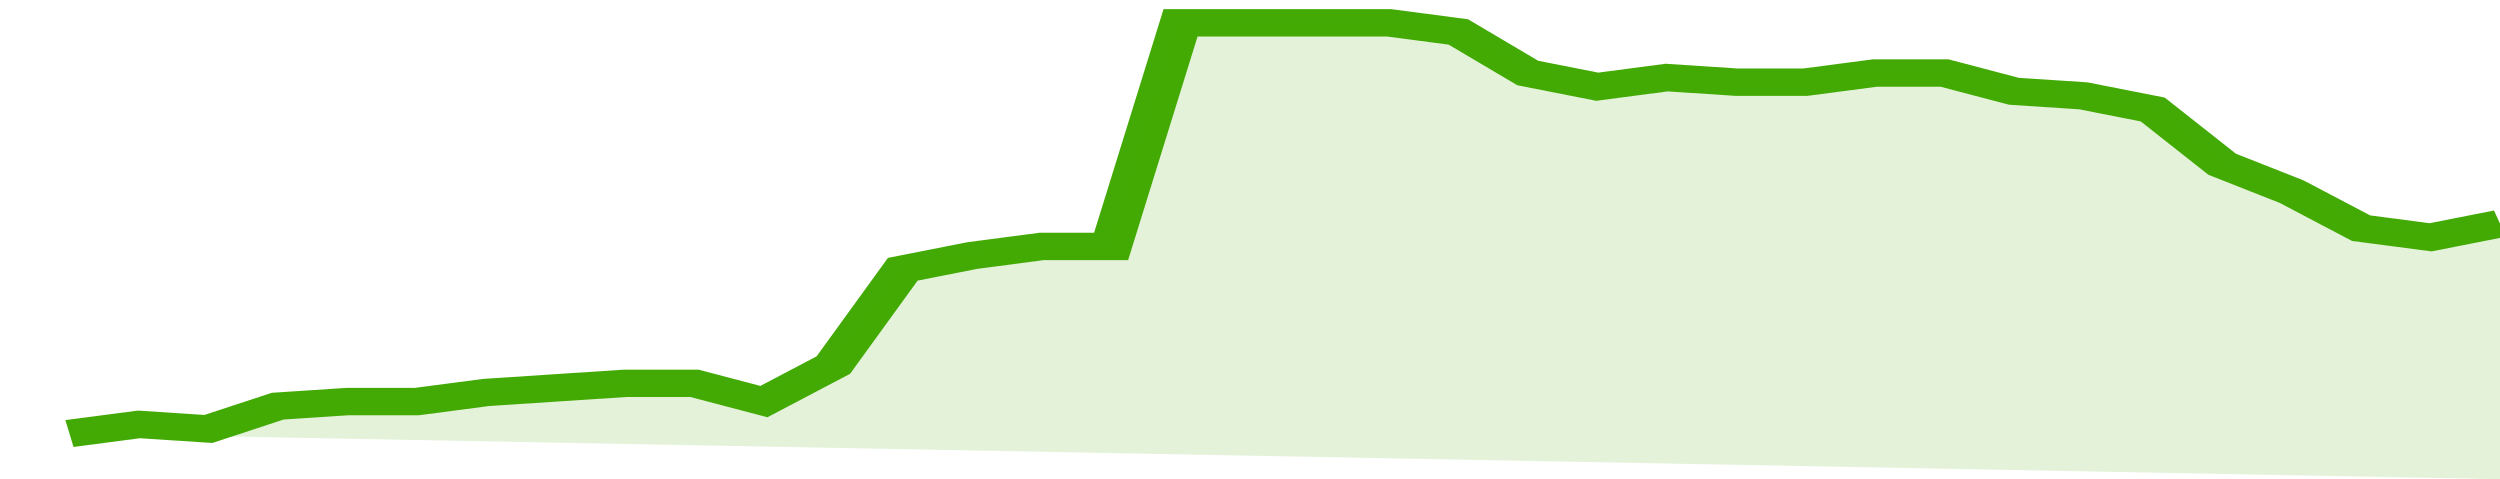
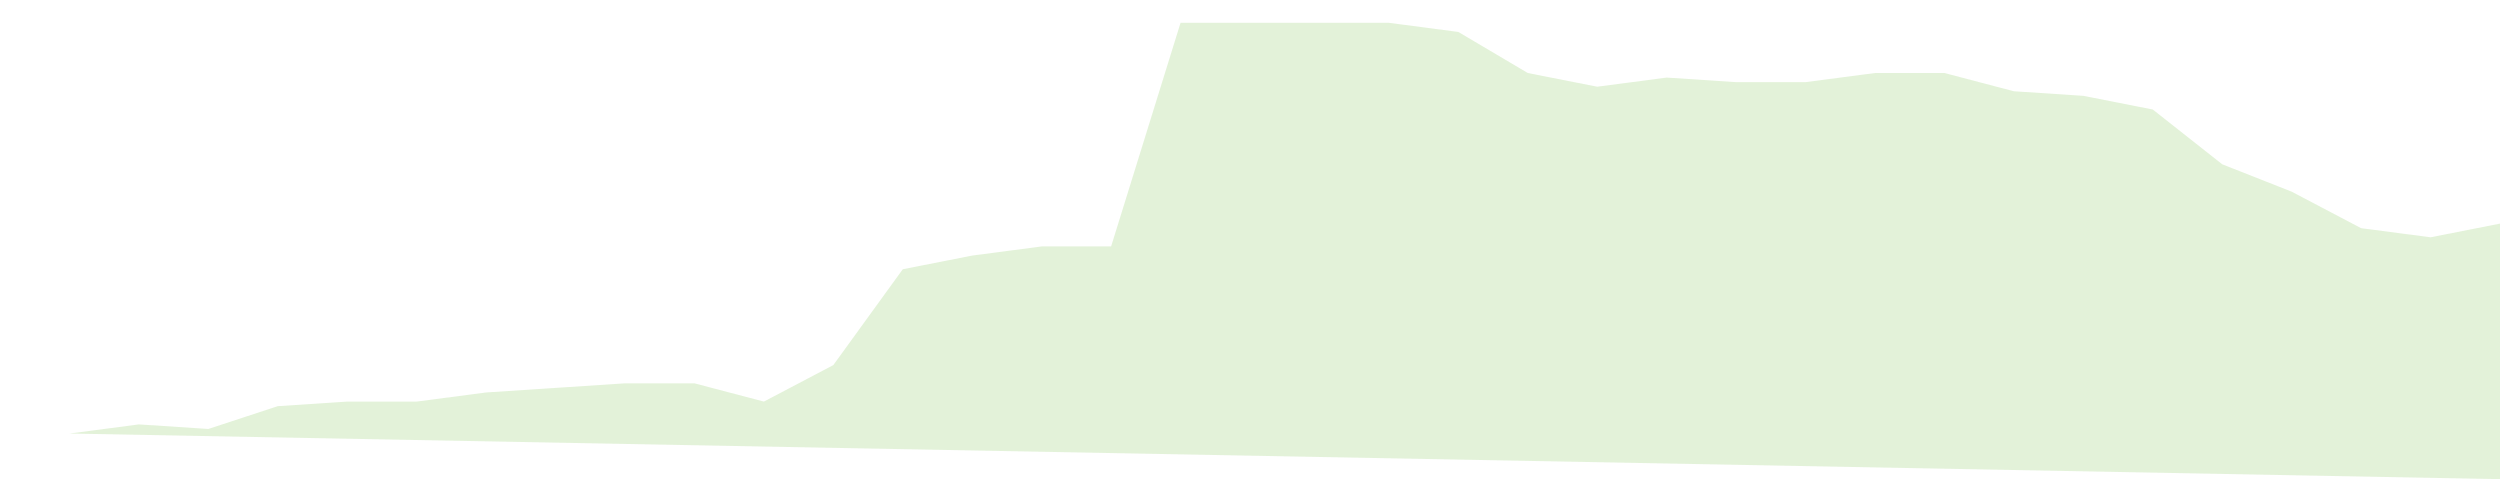
<svg xmlns="http://www.w3.org/2000/svg" viewBox="0 0 360 105" width="120" height="23" preserveAspectRatio="none">
-   <polyline fill="none" stroke="#43AA05" stroke-width="6" points="10, 95 20, 93 30, 94 40, 89 50, 88 60, 88 70, 86 80, 85 90, 84 100, 84 110, 88 120, 80 130, 59 140, 56 150, 54 160, 54 170, 5 180, 5 190, 5 200, 5 210, 7 220, 16 230, 19 240, 17 250, 18 260, 18 270, 16 280, 16 290, 20 300, 21 310, 24 320, 36 330, 42 340, 50 350, 52 360, 49 360, 49 "> </polyline>
  <polygon fill="#43AA05" opacity="0.15" points="10, 95 20, 93 30, 94 40, 89 50, 88 60, 88 70, 86 80, 85 90, 84 100, 84 110, 88 120, 80 130, 59 140, 56 150, 54 160, 54 170, 5 180, 5 190, 5 200, 5 210, 7 220, 16 230, 19 240, 17 250, 18 260, 18 270, 16 280, 16 290, 20 300, 21 310, 24 320, 36 330, 42 340, 50 350, 52 360, 49 360, 105 " />
</svg>